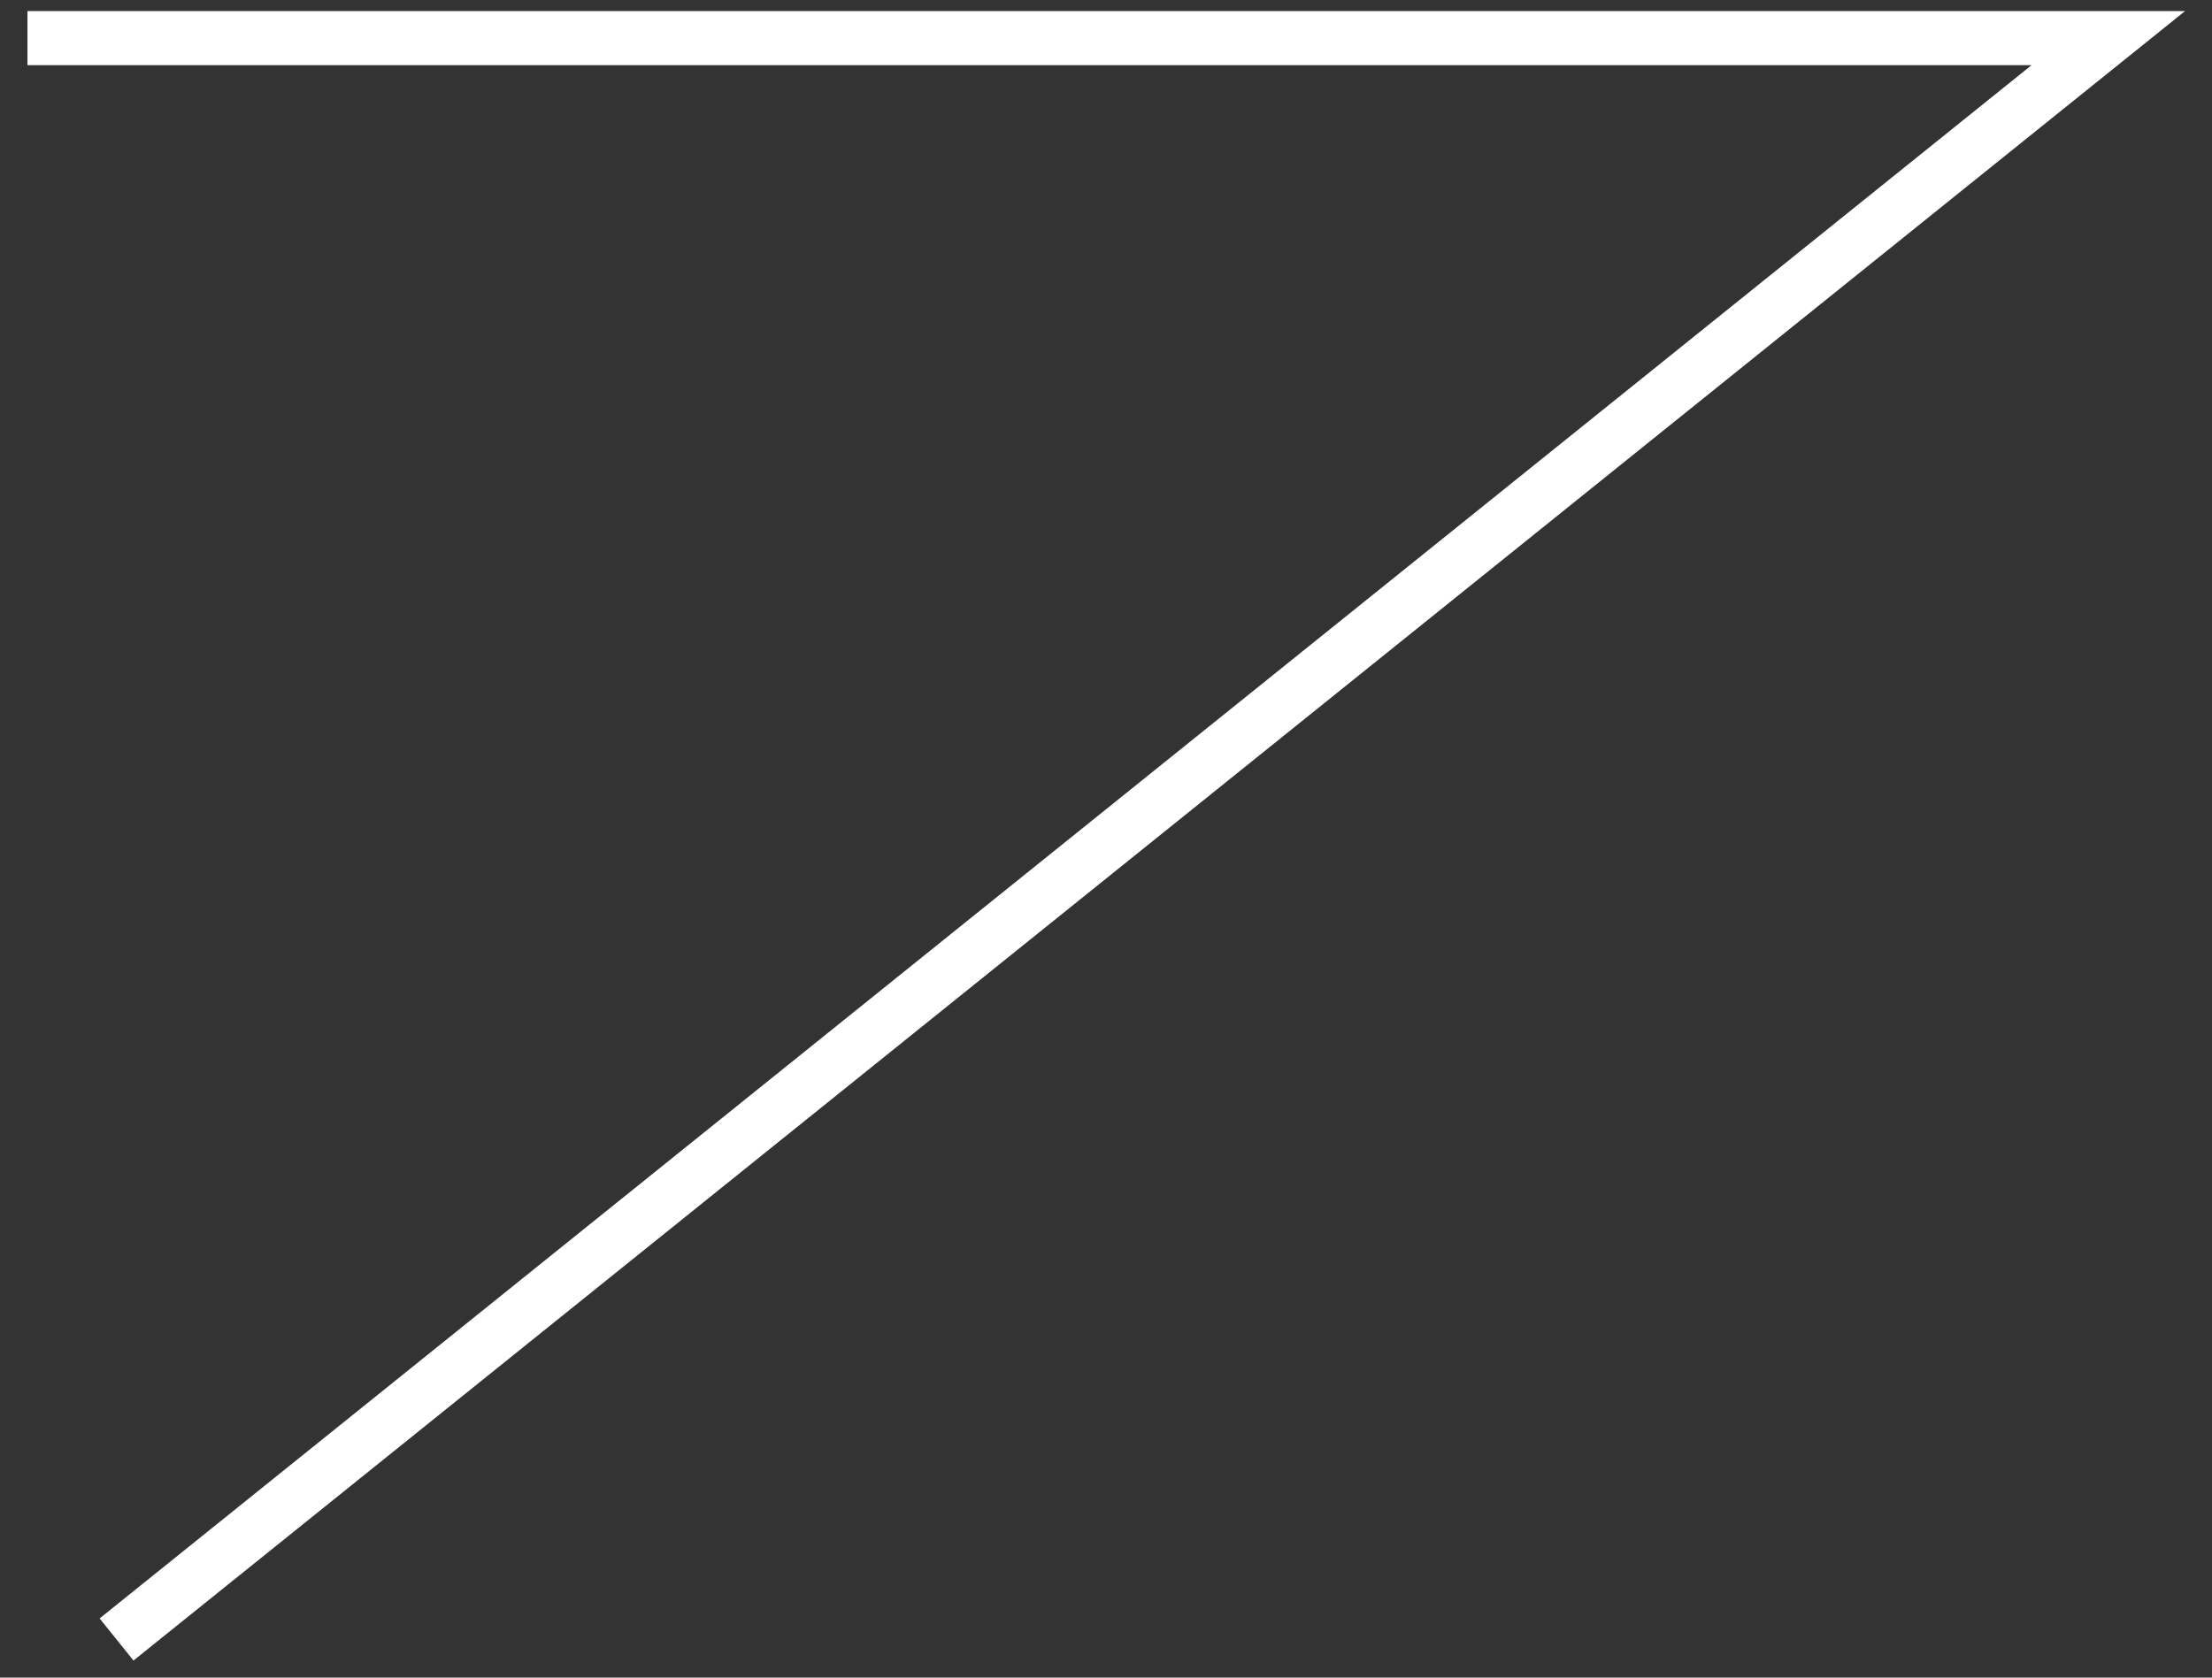
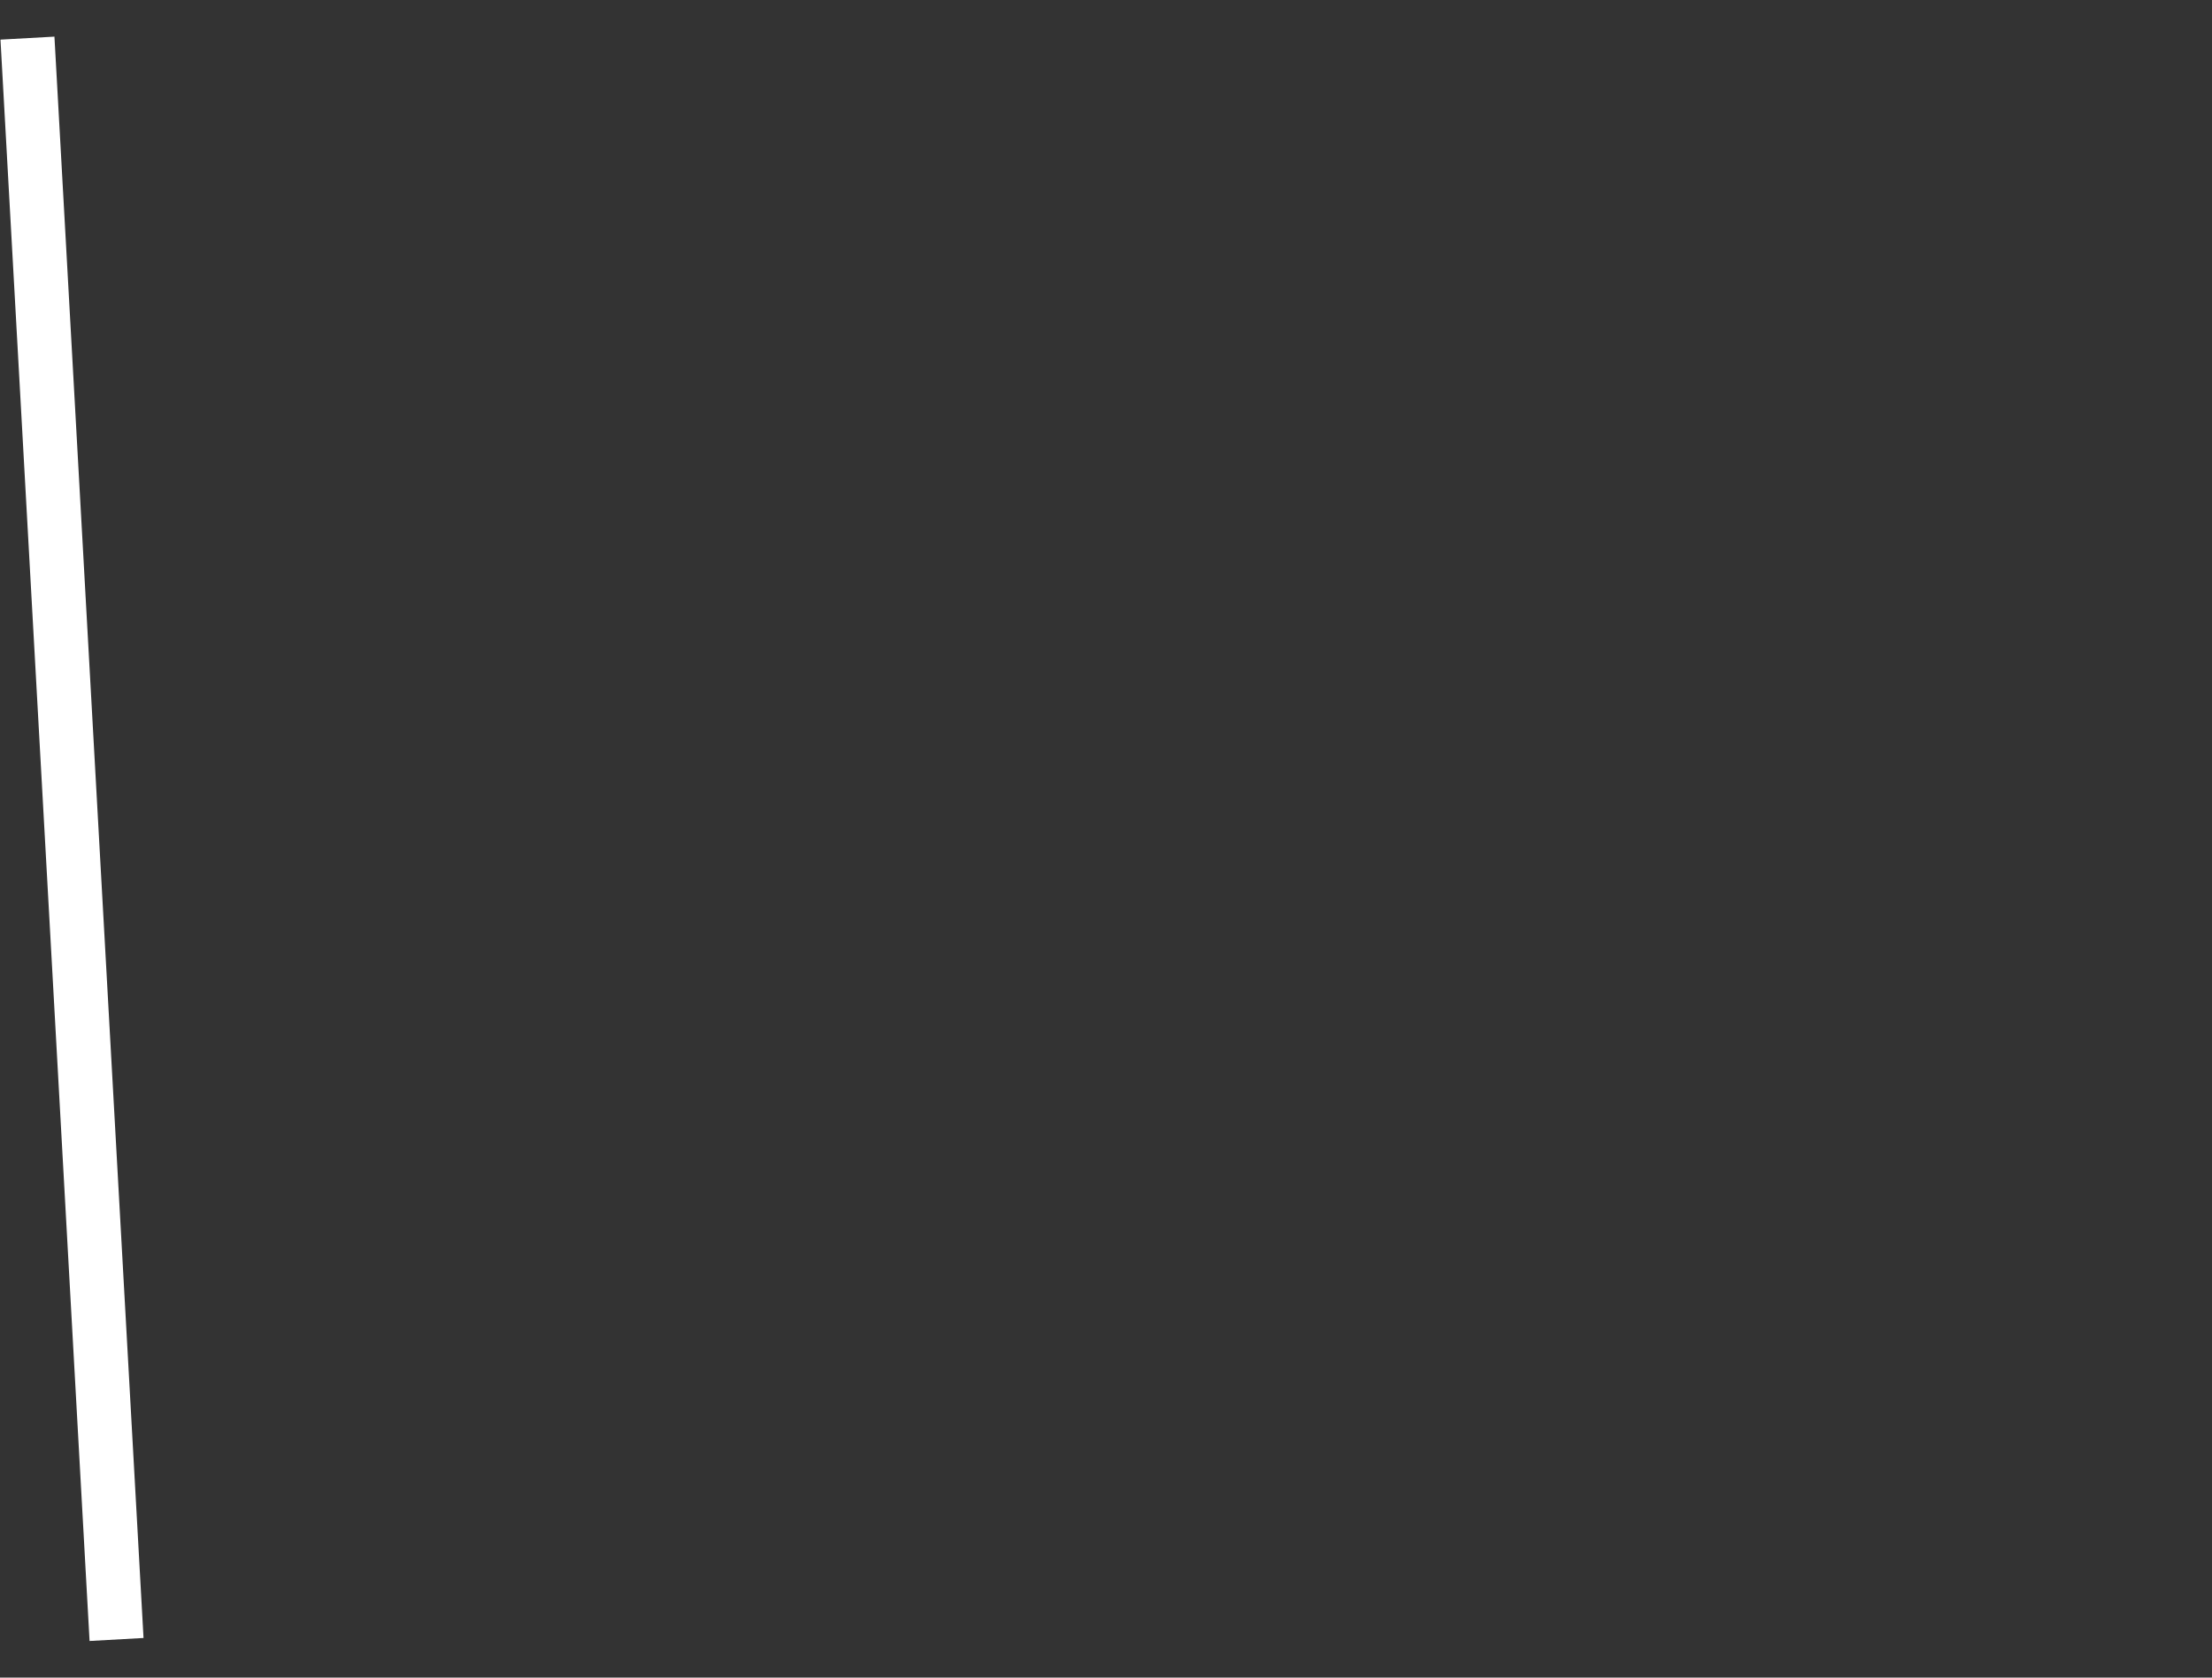
<svg xmlns="http://www.w3.org/2000/svg" width="58" height="44" viewBox="0 0 58 44" fill="none">
  <rect x="0" y="0" width="58" height="44" fill="#333333" stroke="none" />
-   <path d="M0.72 1H55.281L3.056 43" stroke="white" stroke-width="1.417" stroke-miterlimit="22.926" />
+   <path d="M0.72 1L3.056 43" stroke="white" stroke-width="1.417" stroke-miterlimit="22.926" />
</svg>